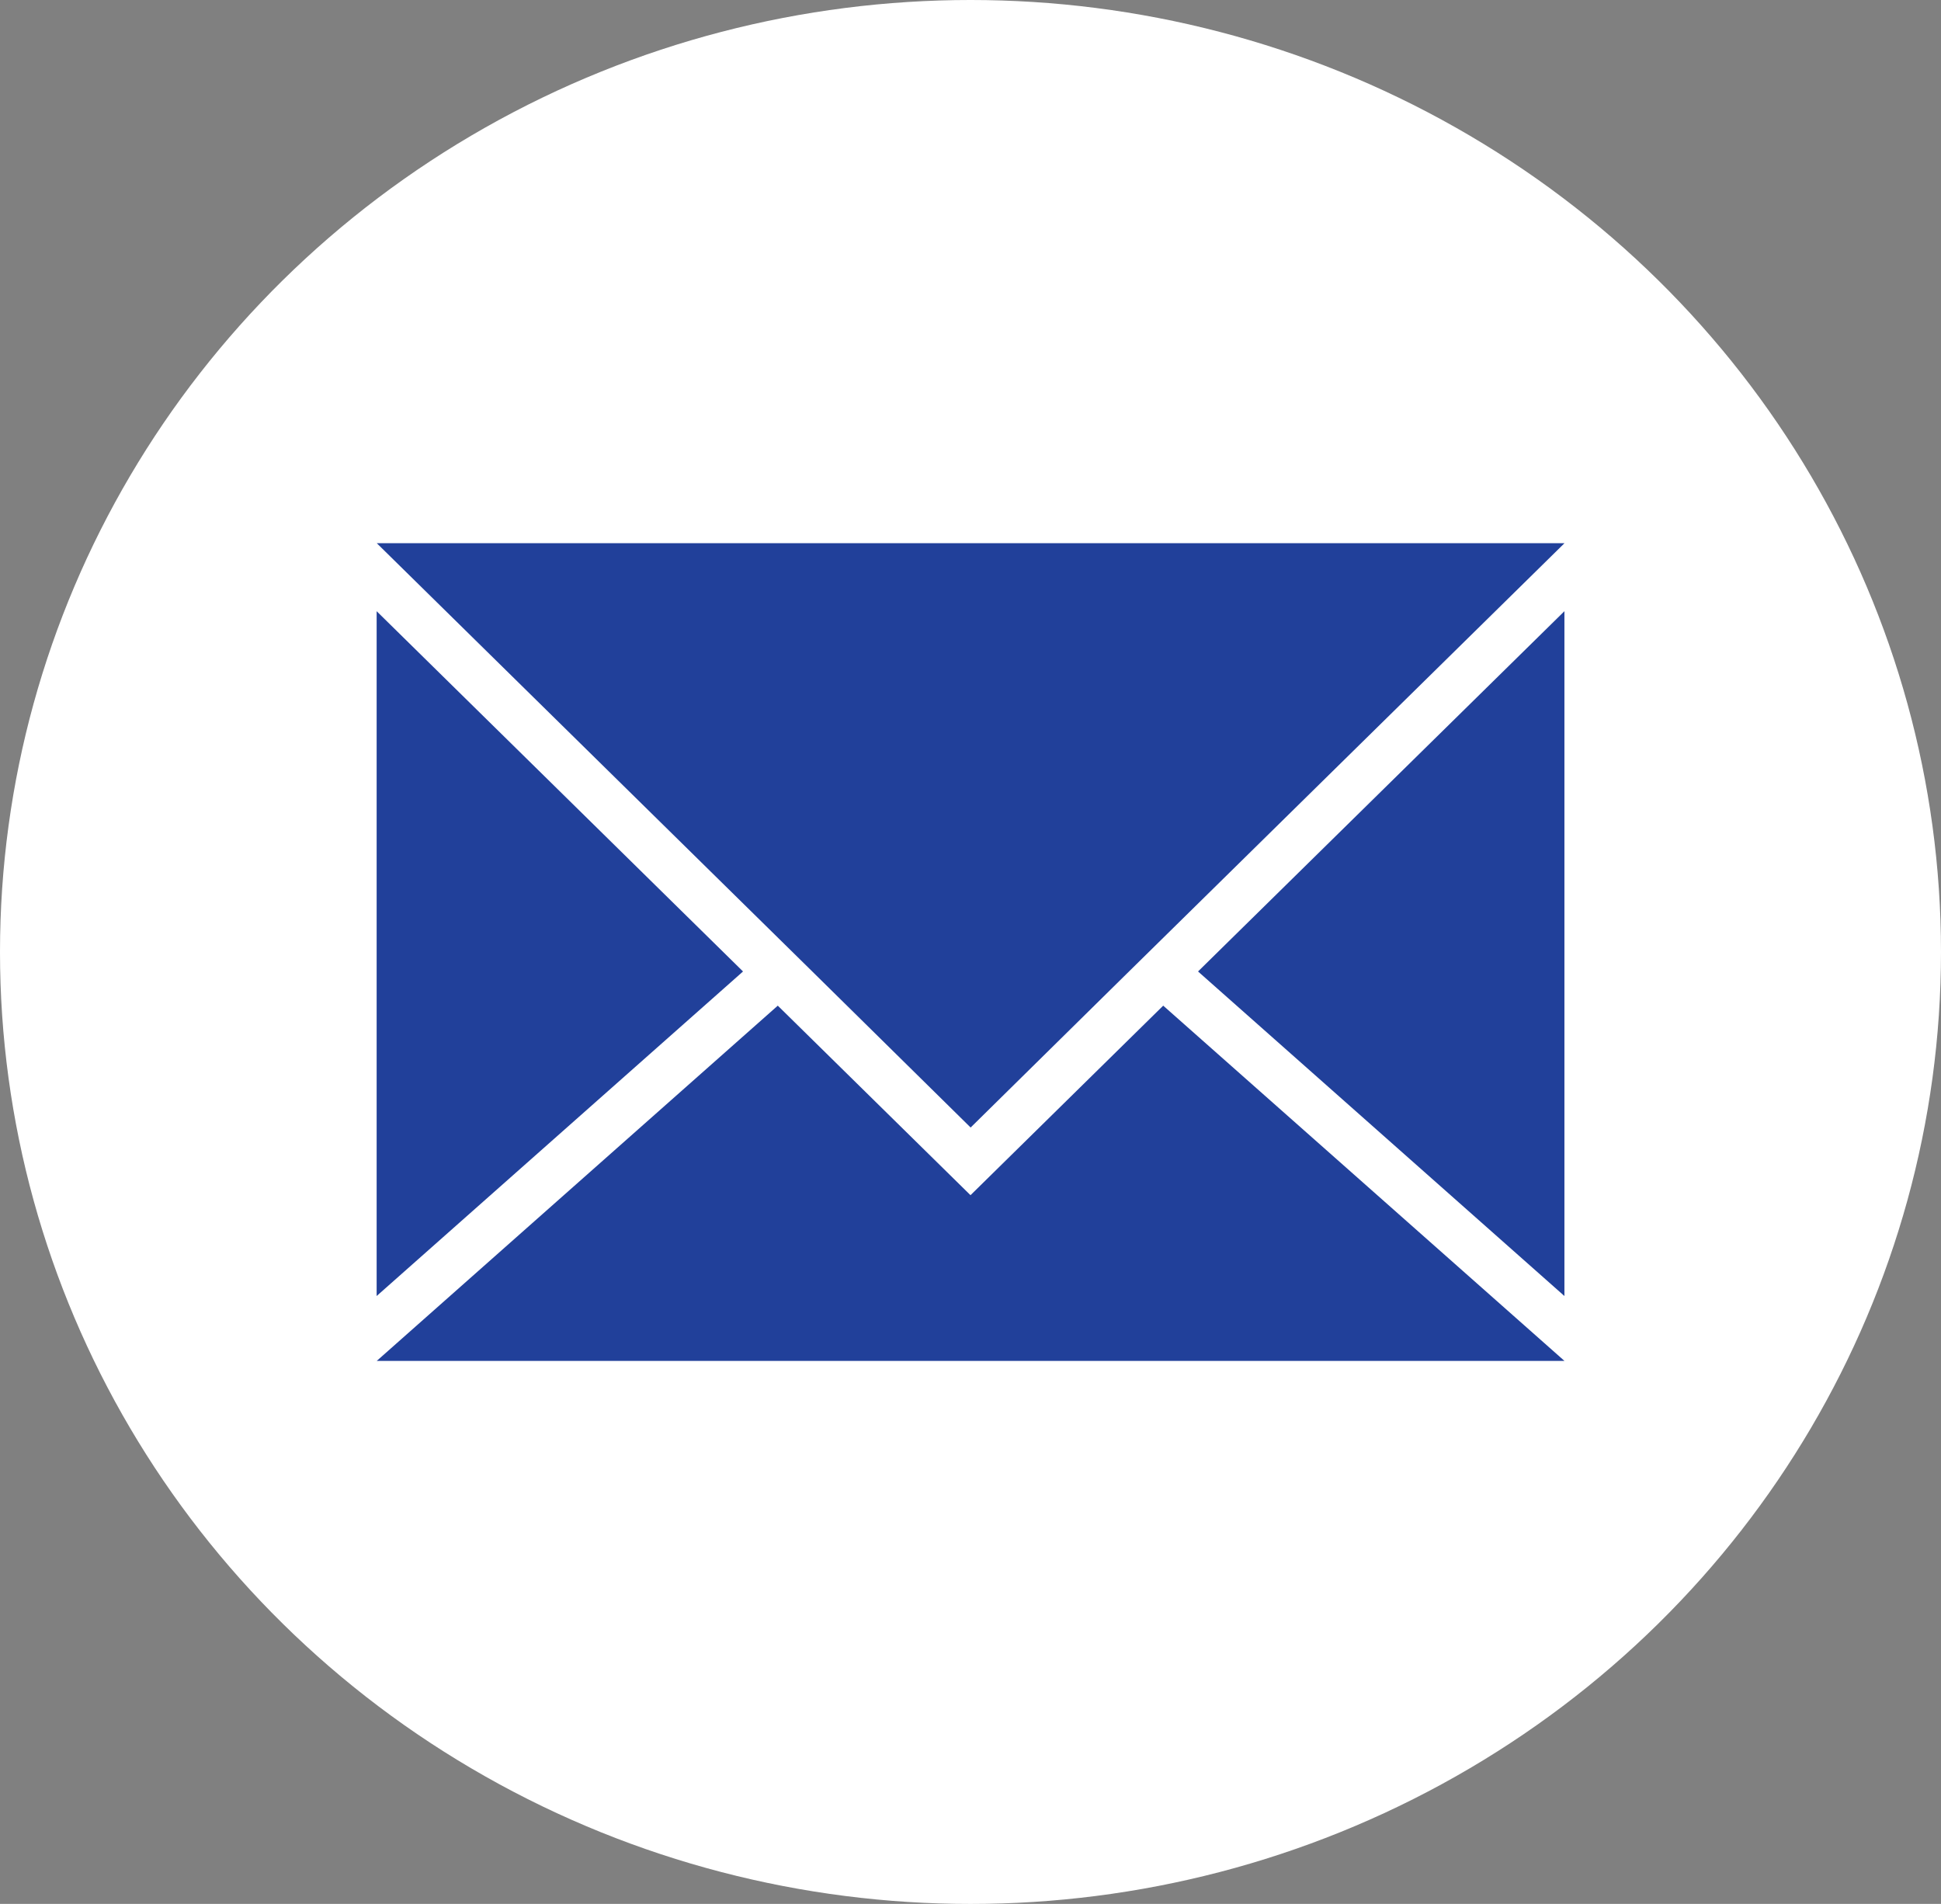
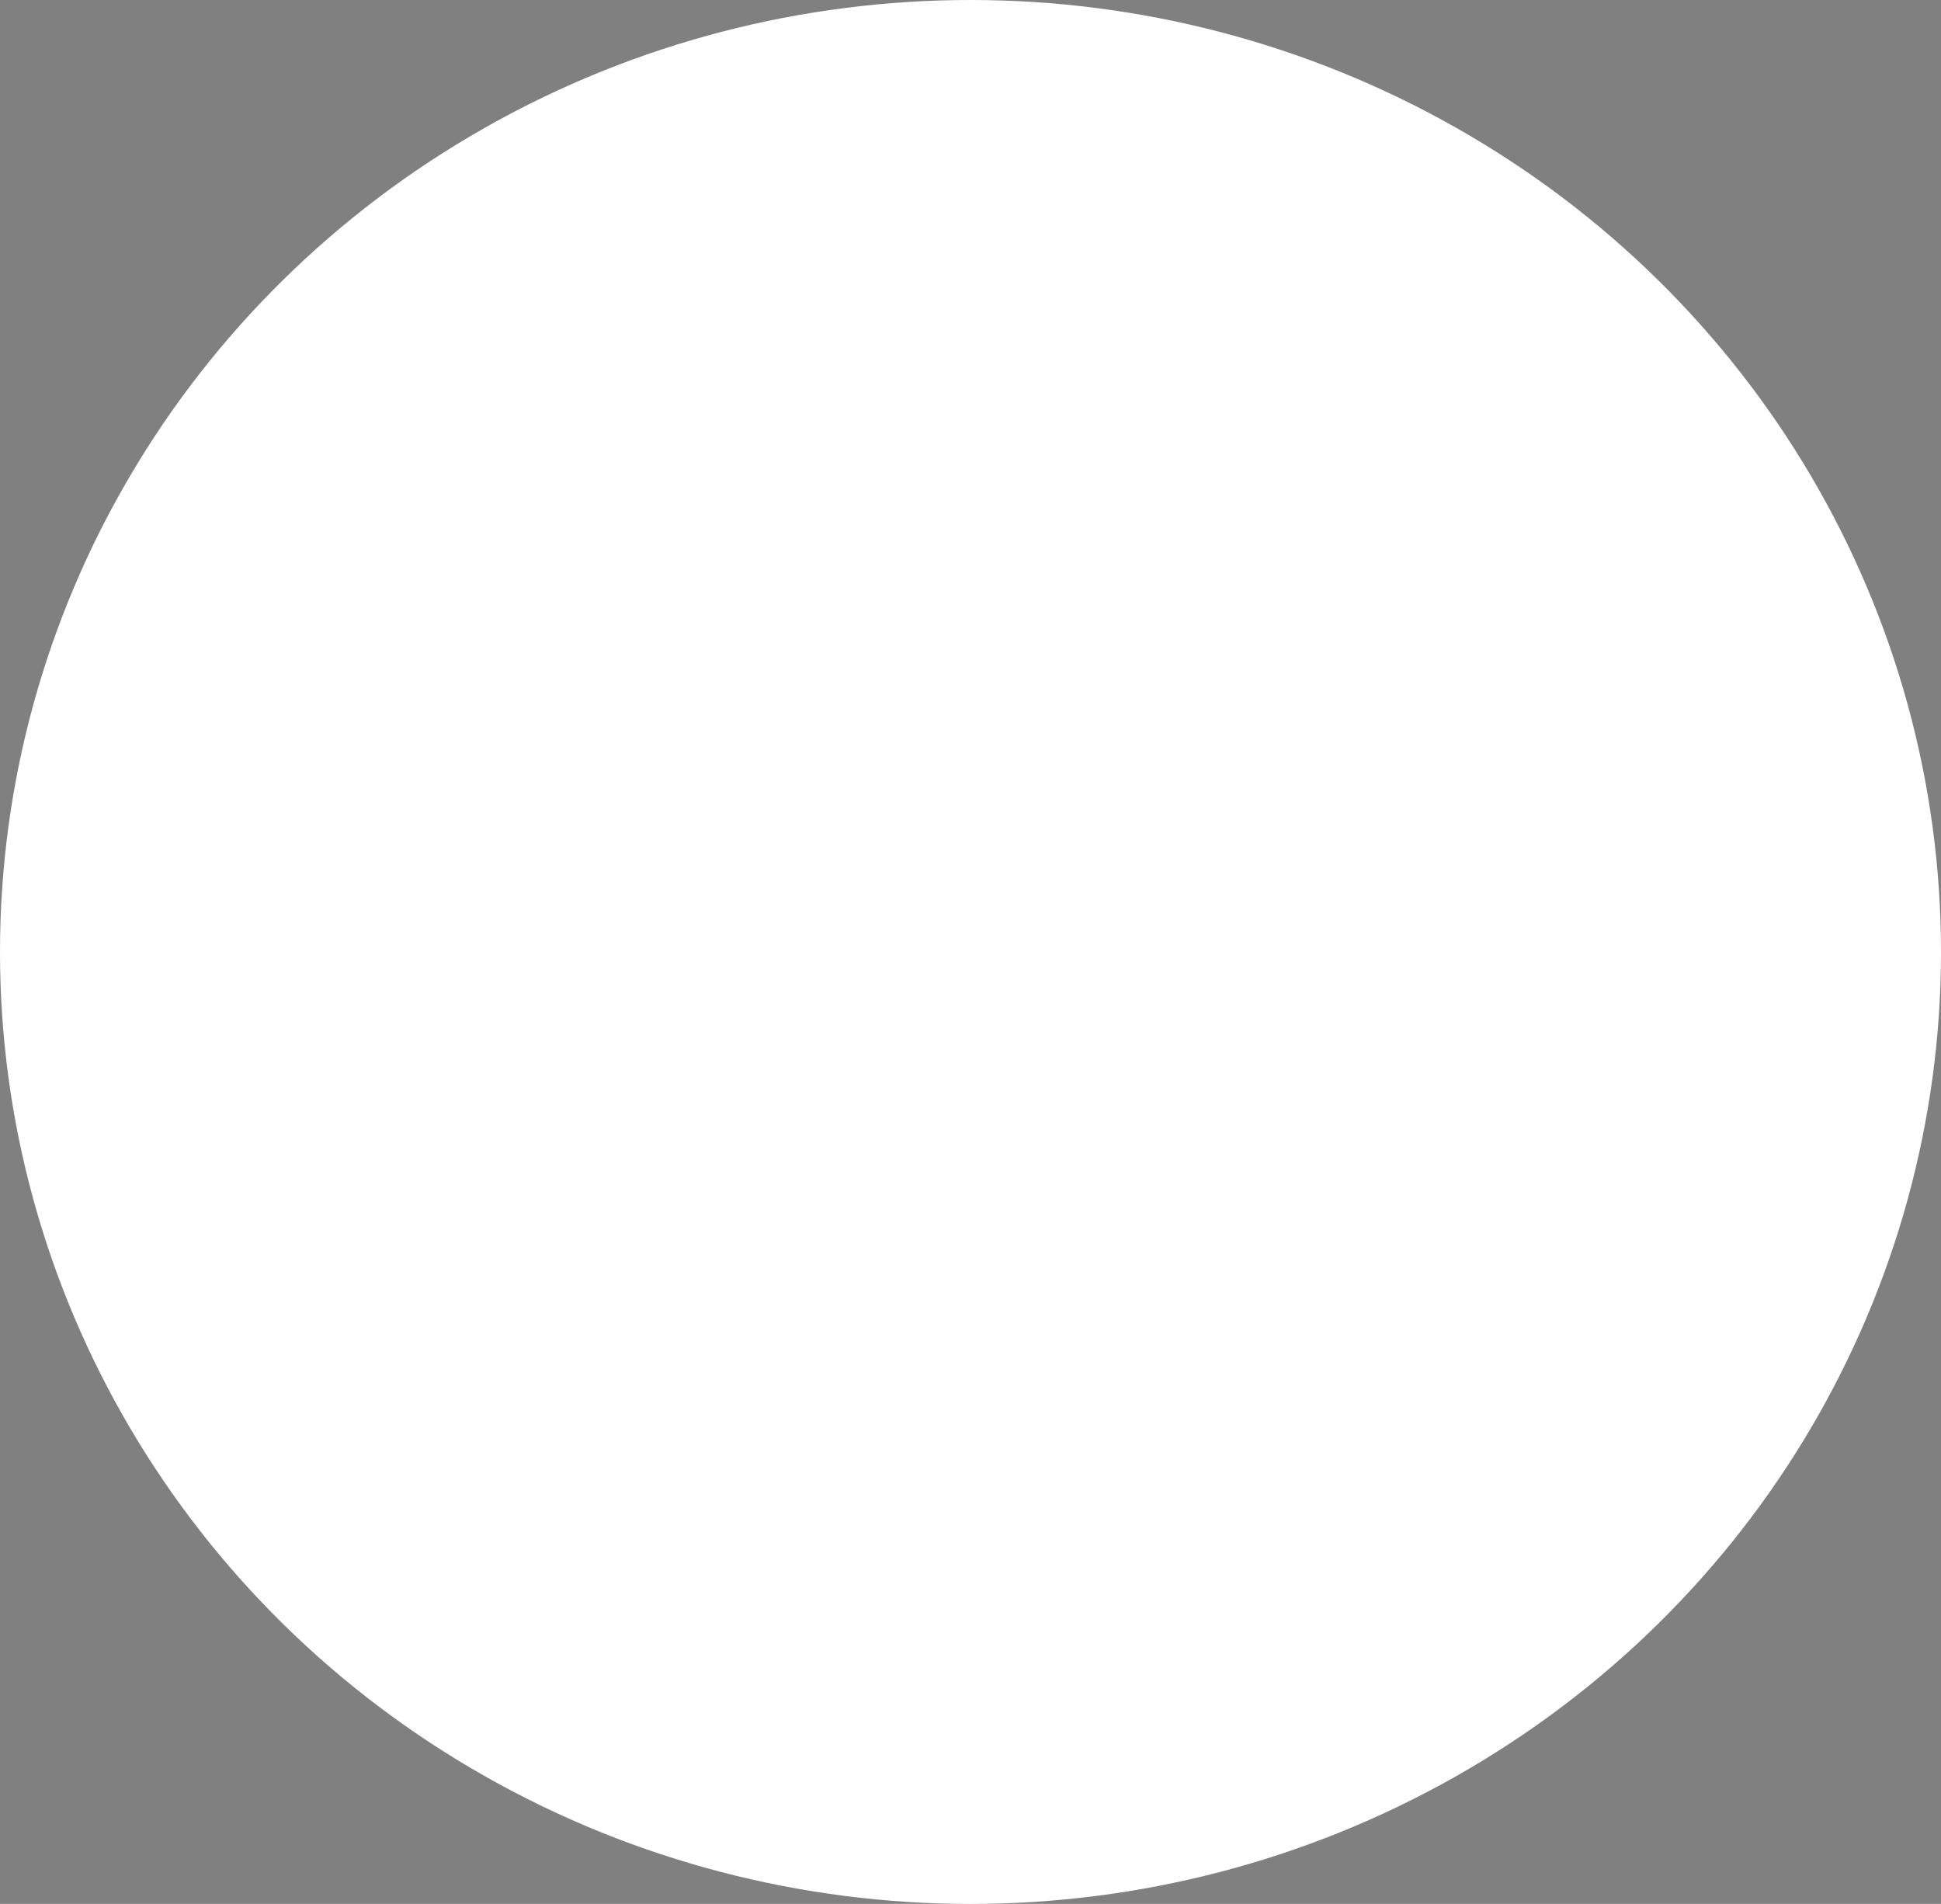
<svg xmlns="http://www.w3.org/2000/svg" id="Group_163" data-name="Group 163" width="30.266" height="29.683" viewBox="0 0 30.266 29.683">
  <rect x="0" y="0" width="30.266" height="29.683" fill="#808080" stroke="none" />
  <g id="Group_157" data-name="Group 157" transform="translate(0)">
    <ellipse id="Ellipse_7" data-name="Ellipse 7" cx="15.133" cy="14.842" rx="15.133" ry="14.842" fill="#fff" />
  </g>
  <g id="Group_162" data-name="Group 162" transform="translate(5.874 8.465)">
    <g id="Group_158" data-name="Group 158" transform="translate(0 1.064)">
-       <path id="Path_73" data-name="Path 73" d="M869.391,566.971l-5.713,5.06V561.354Z" transform="translate(-863.679 -561.354)" fill="#21409a" />
-     </g>
+       </g>
    <g id="Group_159" data-name="Group 159" transform="translate(12.806 1.064)">
-       <path id="Path_74" data-name="Path 74" d="M977.2,561.354v10.677l-5.713-5.06Z" transform="translate(-971.486 -561.354)" fill="#21409a" />
-     </g>
+       </g>
    <g id="Group_160" data-name="Group 160" transform="translate(0 7.214)">
-       <path id="Path_75" data-name="Path 75" d="M882.2,618.667H863.679l6.254-5.539.542.533,2.463,2.422,2.463-2.422.542-.533Z" transform="translate(-863.679 -613.128)" fill="#21409a" />
-     </g>
+       </g>
    <g id="Group_161" data-name="Group 161">
-       <path id="Path_76" data-name="Path 76" d="M882.2,552.4l-6.282,6.177-.542.533-2.436,2.4-2.436-2.4-.542-.533-6.282-6.177Z" transform="translate(-863.679 -552.396)" fill="#21409a" />
-     </g>
+       </g>
  </g>
</svg>